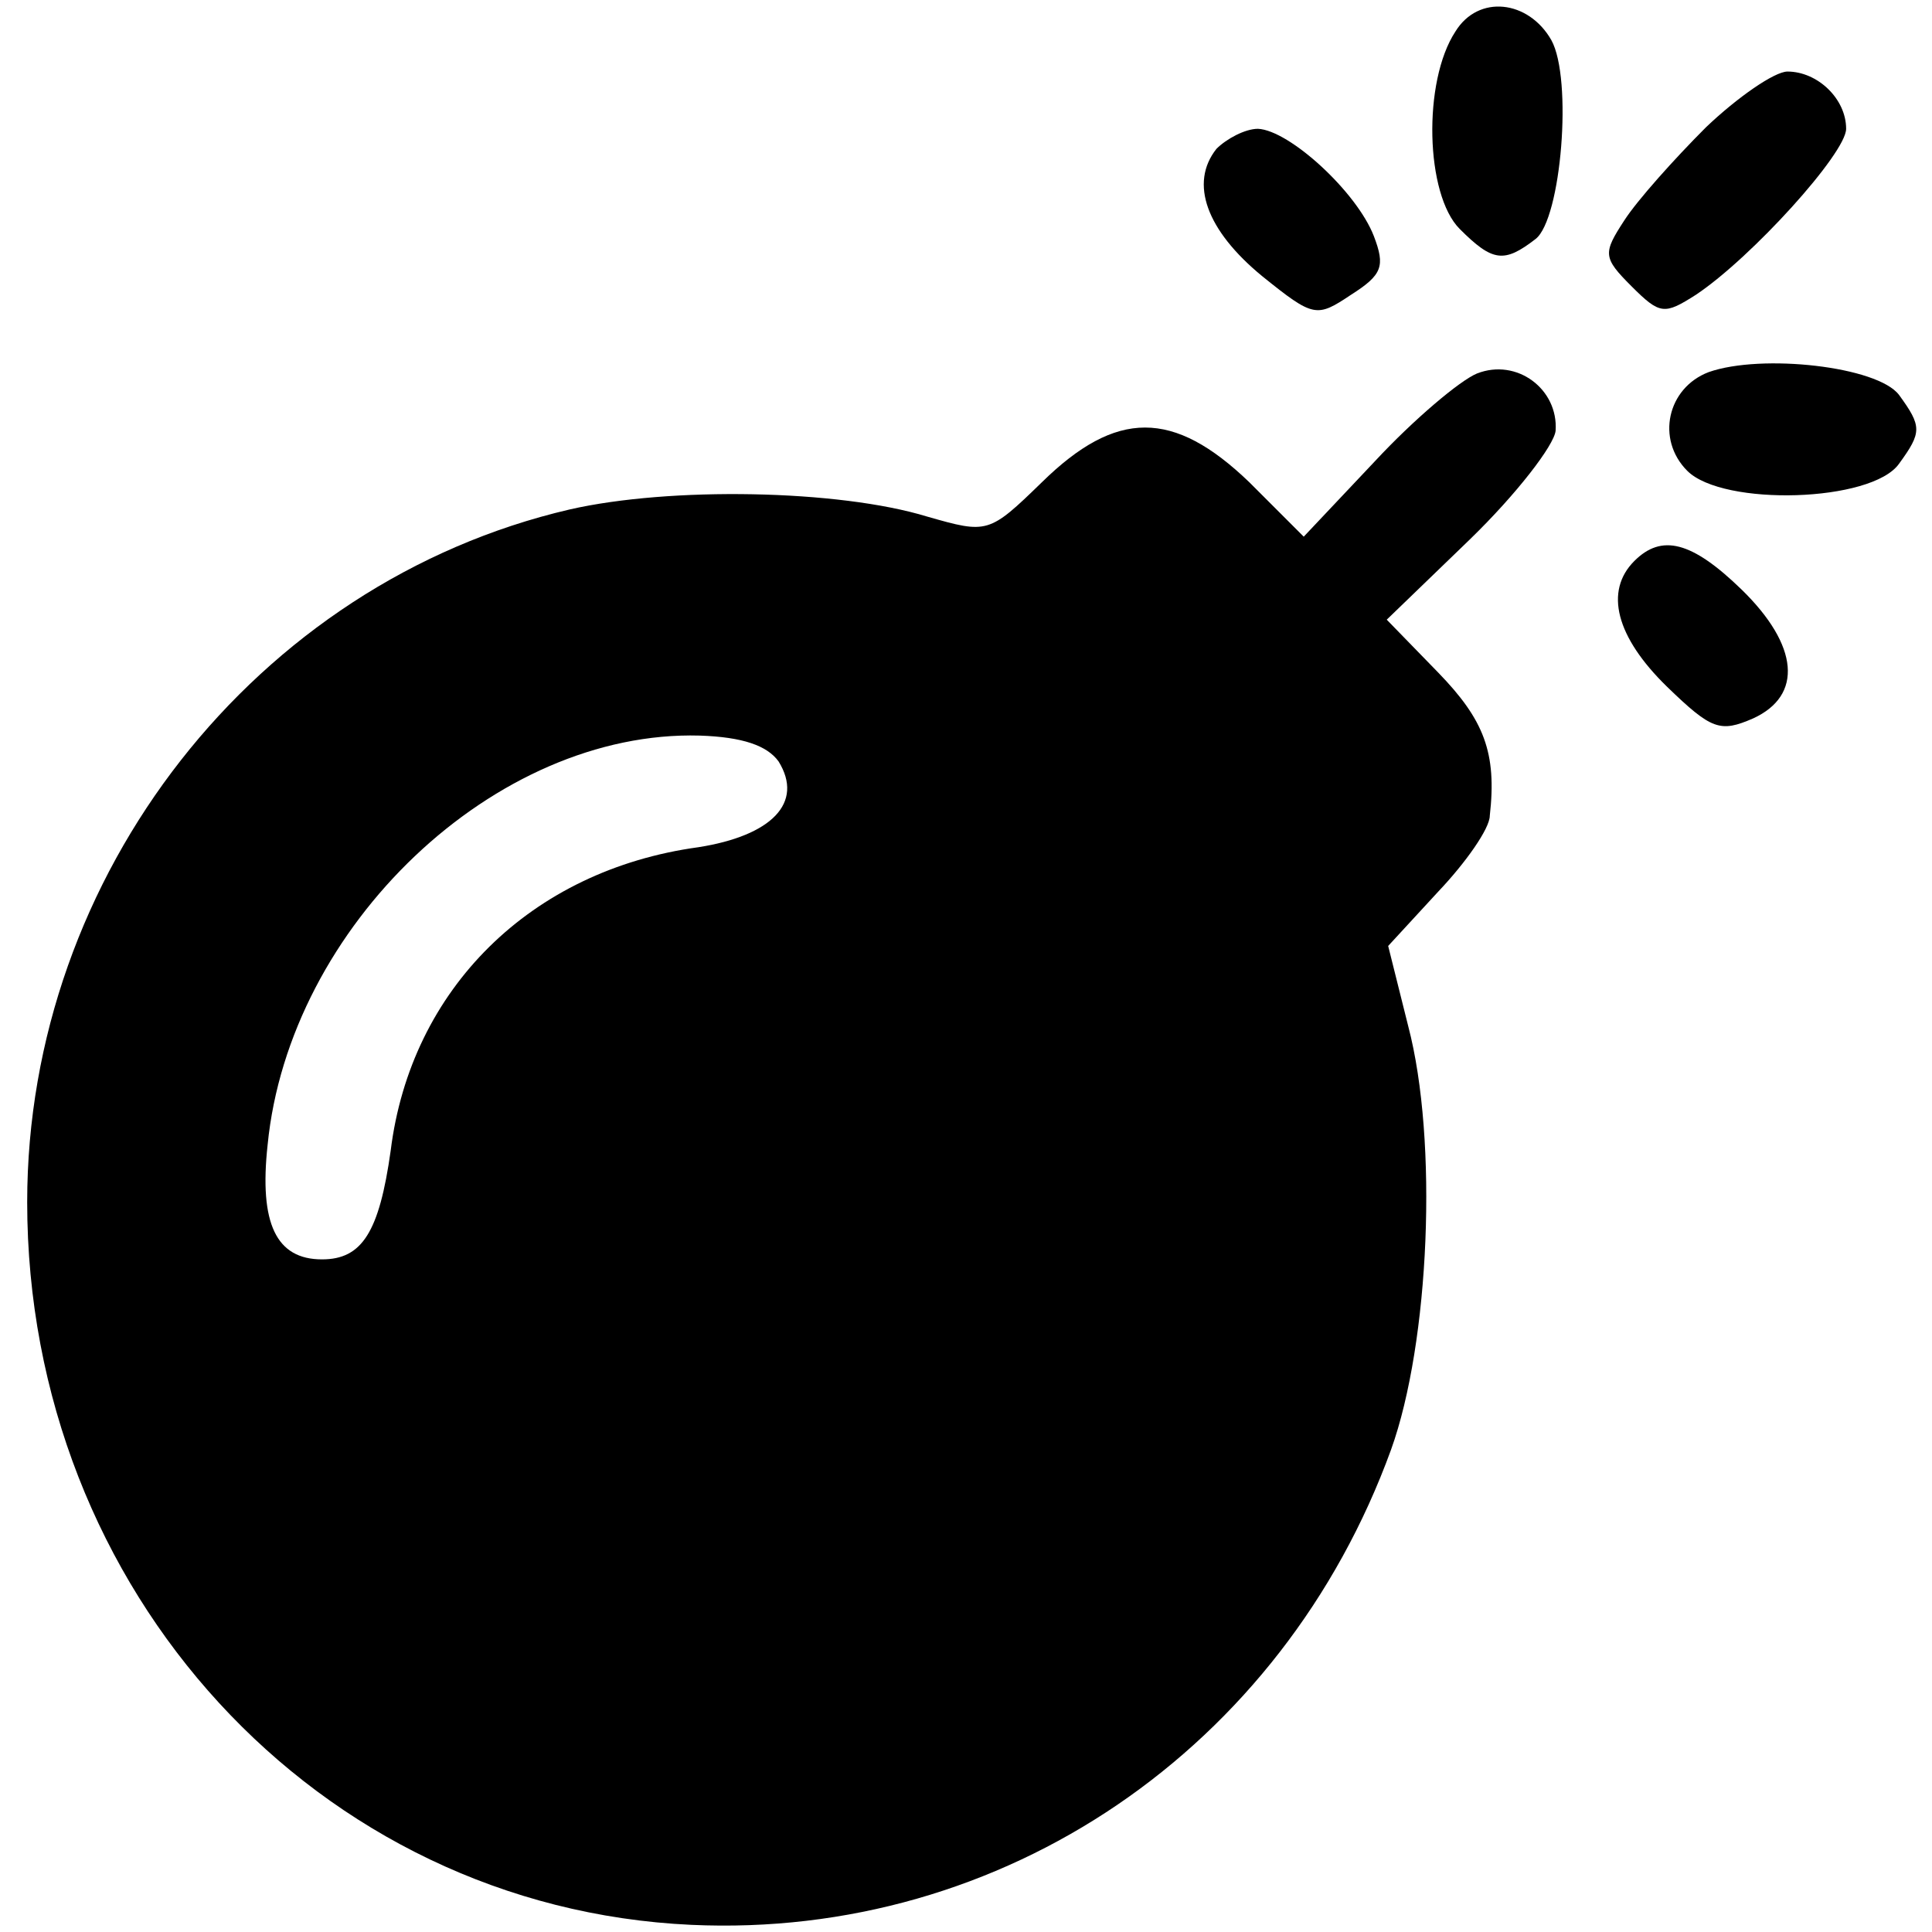
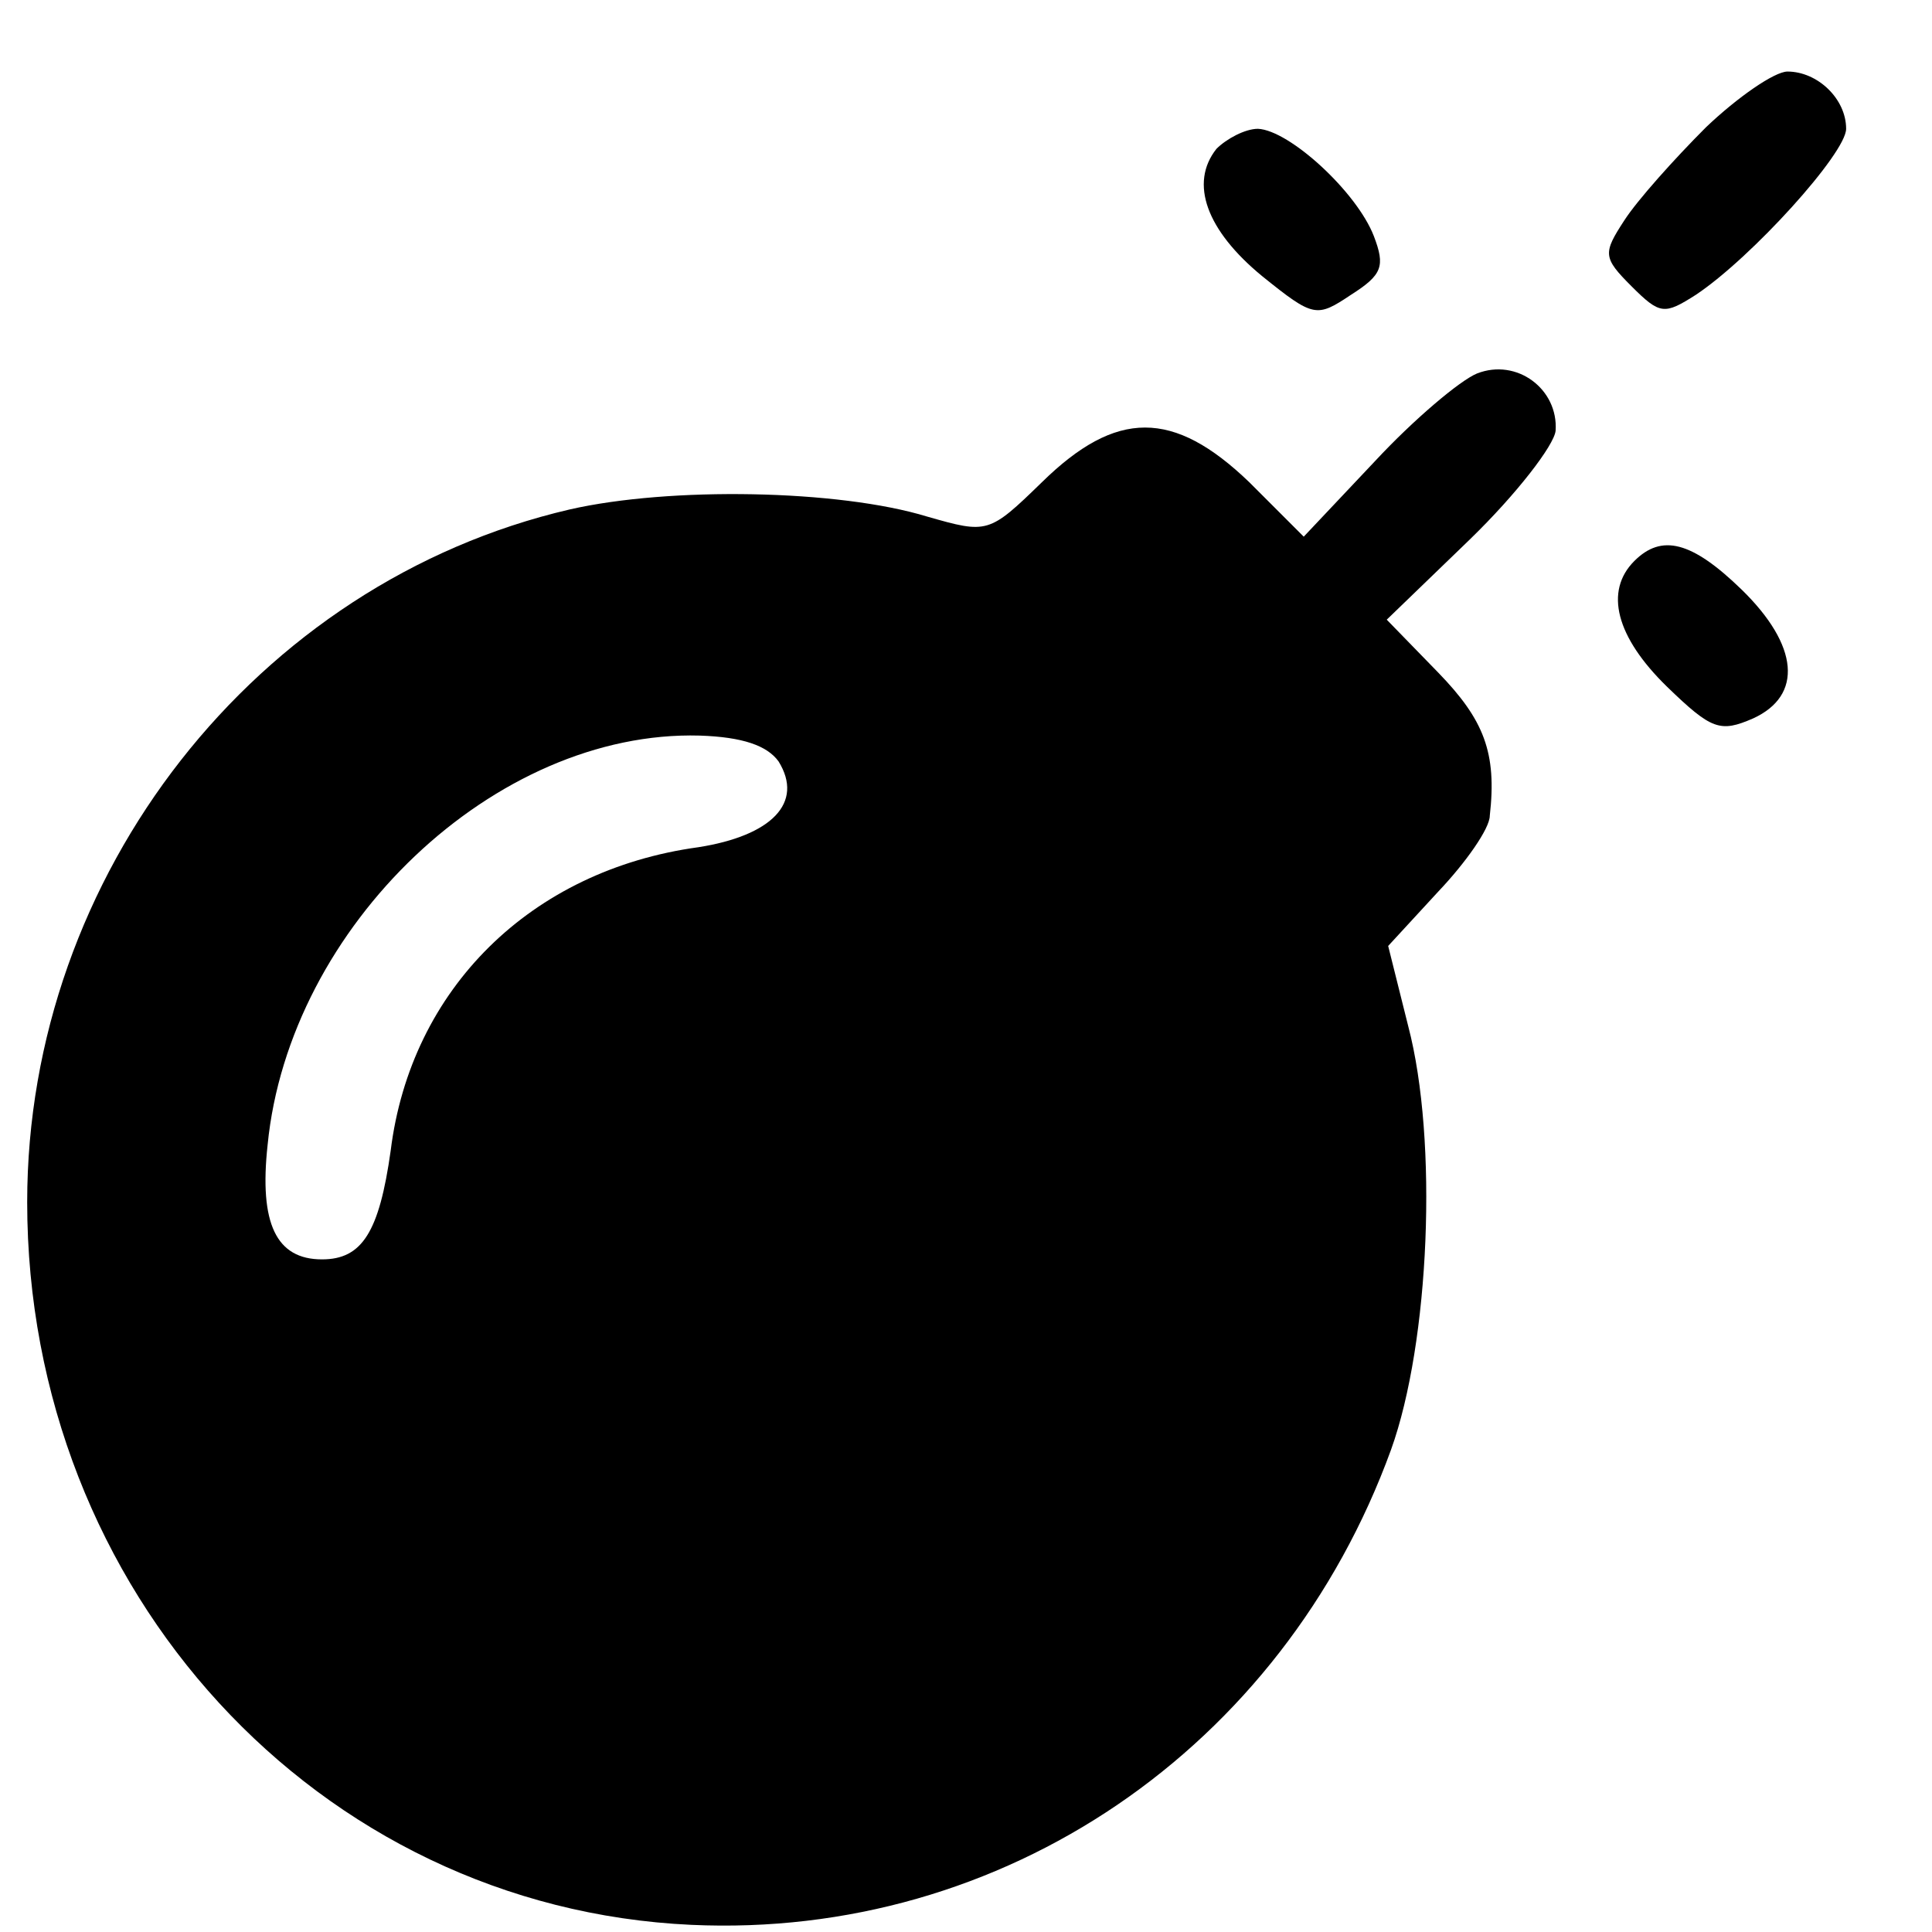
<svg xmlns="http://www.w3.org/2000/svg" version="1.0" width="135pt" height="135pt" viewBox="0 0 135 135" preserveAspectRatio="xMidYMid meet">
  <g transform="translate(0,135) scale(0.1,-0.1)" fill="#000000" stroke="none">
-     <path d="M1017 1328 c-23 -35 -21 -114 3 -138 23 -23 31 -24 53 -7 18 14 26 112 11 139 -16 28 -51 32 -67 6z" />
    <path d="M1192 1261 c-22 -22 -48 -51 -57 -65 -15 -23 -15 -26 5 -46 20 -20 23 -20 45 -6 39 26 105 99 105 116 0 21 -20 40 -41 40 -9 0 -35 -18 -57 -39z" />
    <path d="M850 1246 c-19 -24 -7 -57 32 -89 36 -29 38 -29 62 -13 22 14 24 20 16 41 -12 31 -59 74 -81 75 -9 0 -22 -7 -29 -14z" />
    <path d="M1032 1089 c-12 -5 -44 -32 -71 -61 l-50 -53 -38 38 c-53 51 -93 51 -145 0 -37 -36 -38 -36 -80 -24 -62 19 -180 21 -250 5 -219 -51 -379 -255 -379 -484 0 -272 203 -493 464 -505 218 -10 413 123 489 332 27 75 33 216 12 296 l-14 56 35 38 c19 20 36 44 36 53 5 44 -4 67 -36 100 l-36 37 58 56 c33 32 59 66 60 76 2 29 -27 51 -55 40z m-488 -271 c18 -29 -5 -52 -56 -60 -117 -16 -201 -99 -215 -212 -8 -57 -20 -76 -48 -76 -32 0 -44 25 -38 80 15 153 159 290 302 286 30 -1 47 -7 55 -18z" />
-     <path d="M1194 1090 c-29 -11 -37 -47 -15 -69 25 -25 129 -22 148 5 16 22 16 26 0 48 -15 20 -96 29 -133 16z" />
    <path d="M1142 958 c-21 -21 -13 -53 23 -88 31 -30 37 -32 60 -22 35 16 32 51 -8 90 -35 34 -56 39 -75 20z" />
  </g>
</svg>